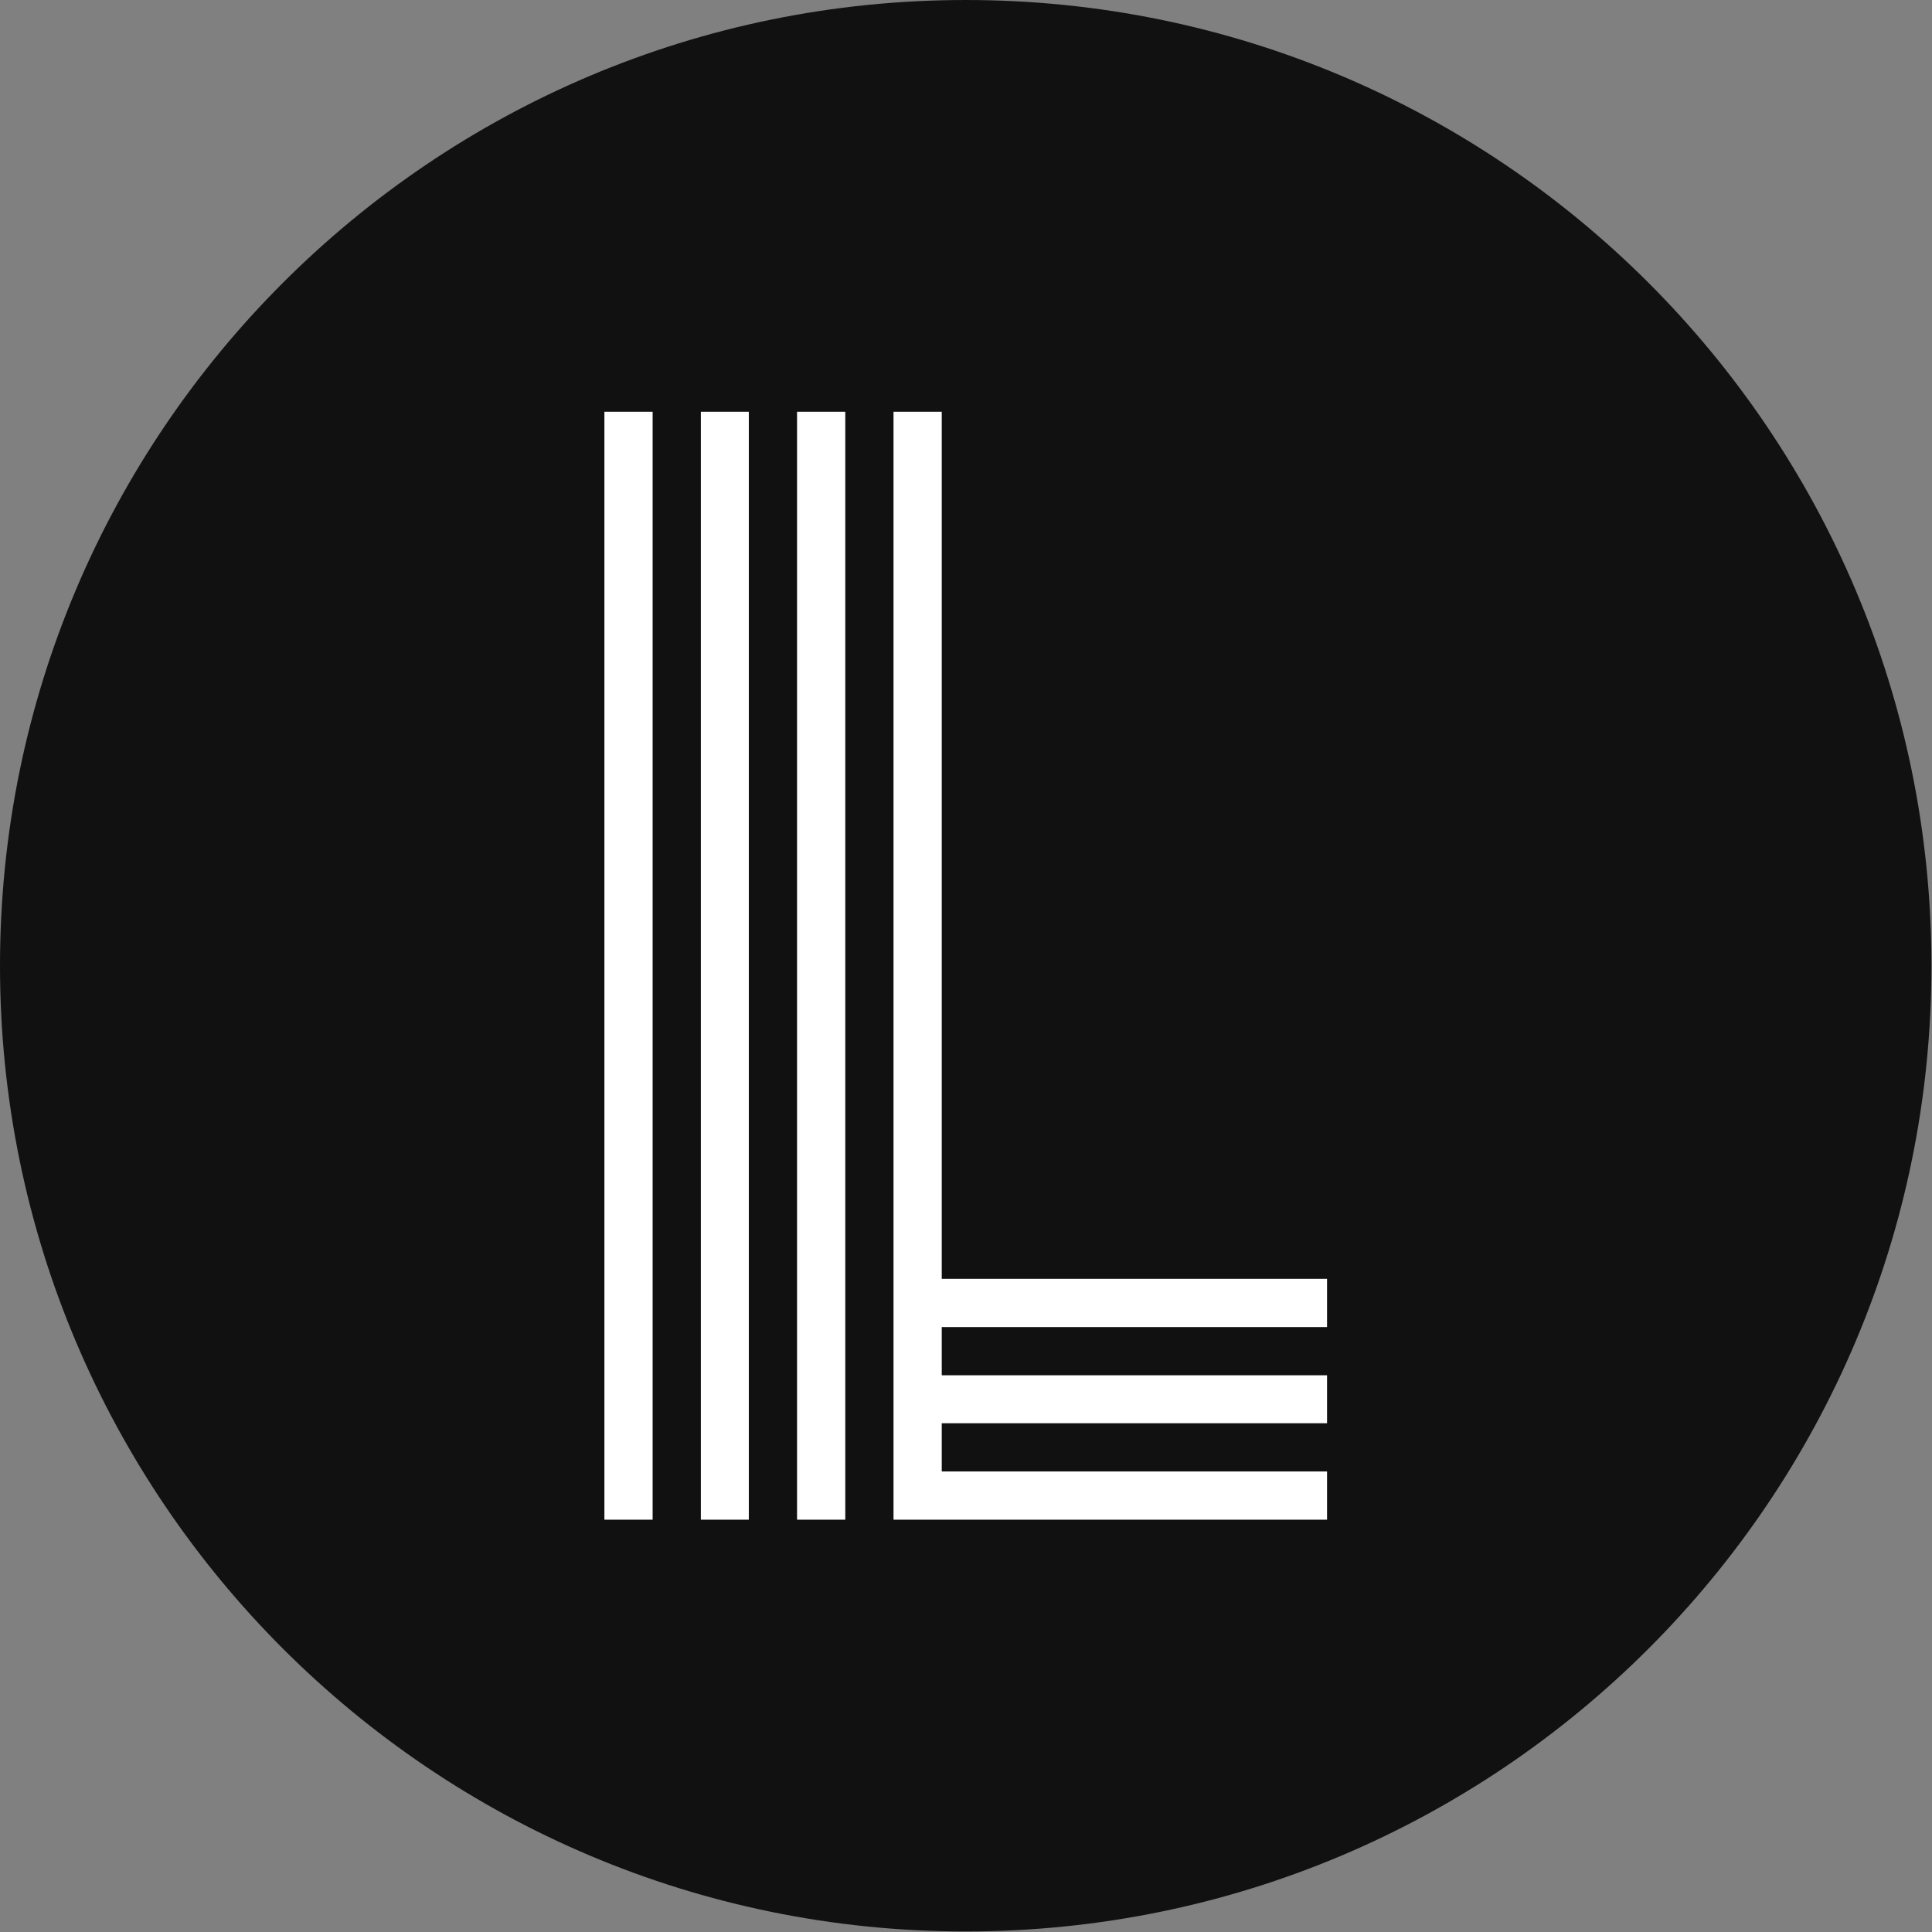
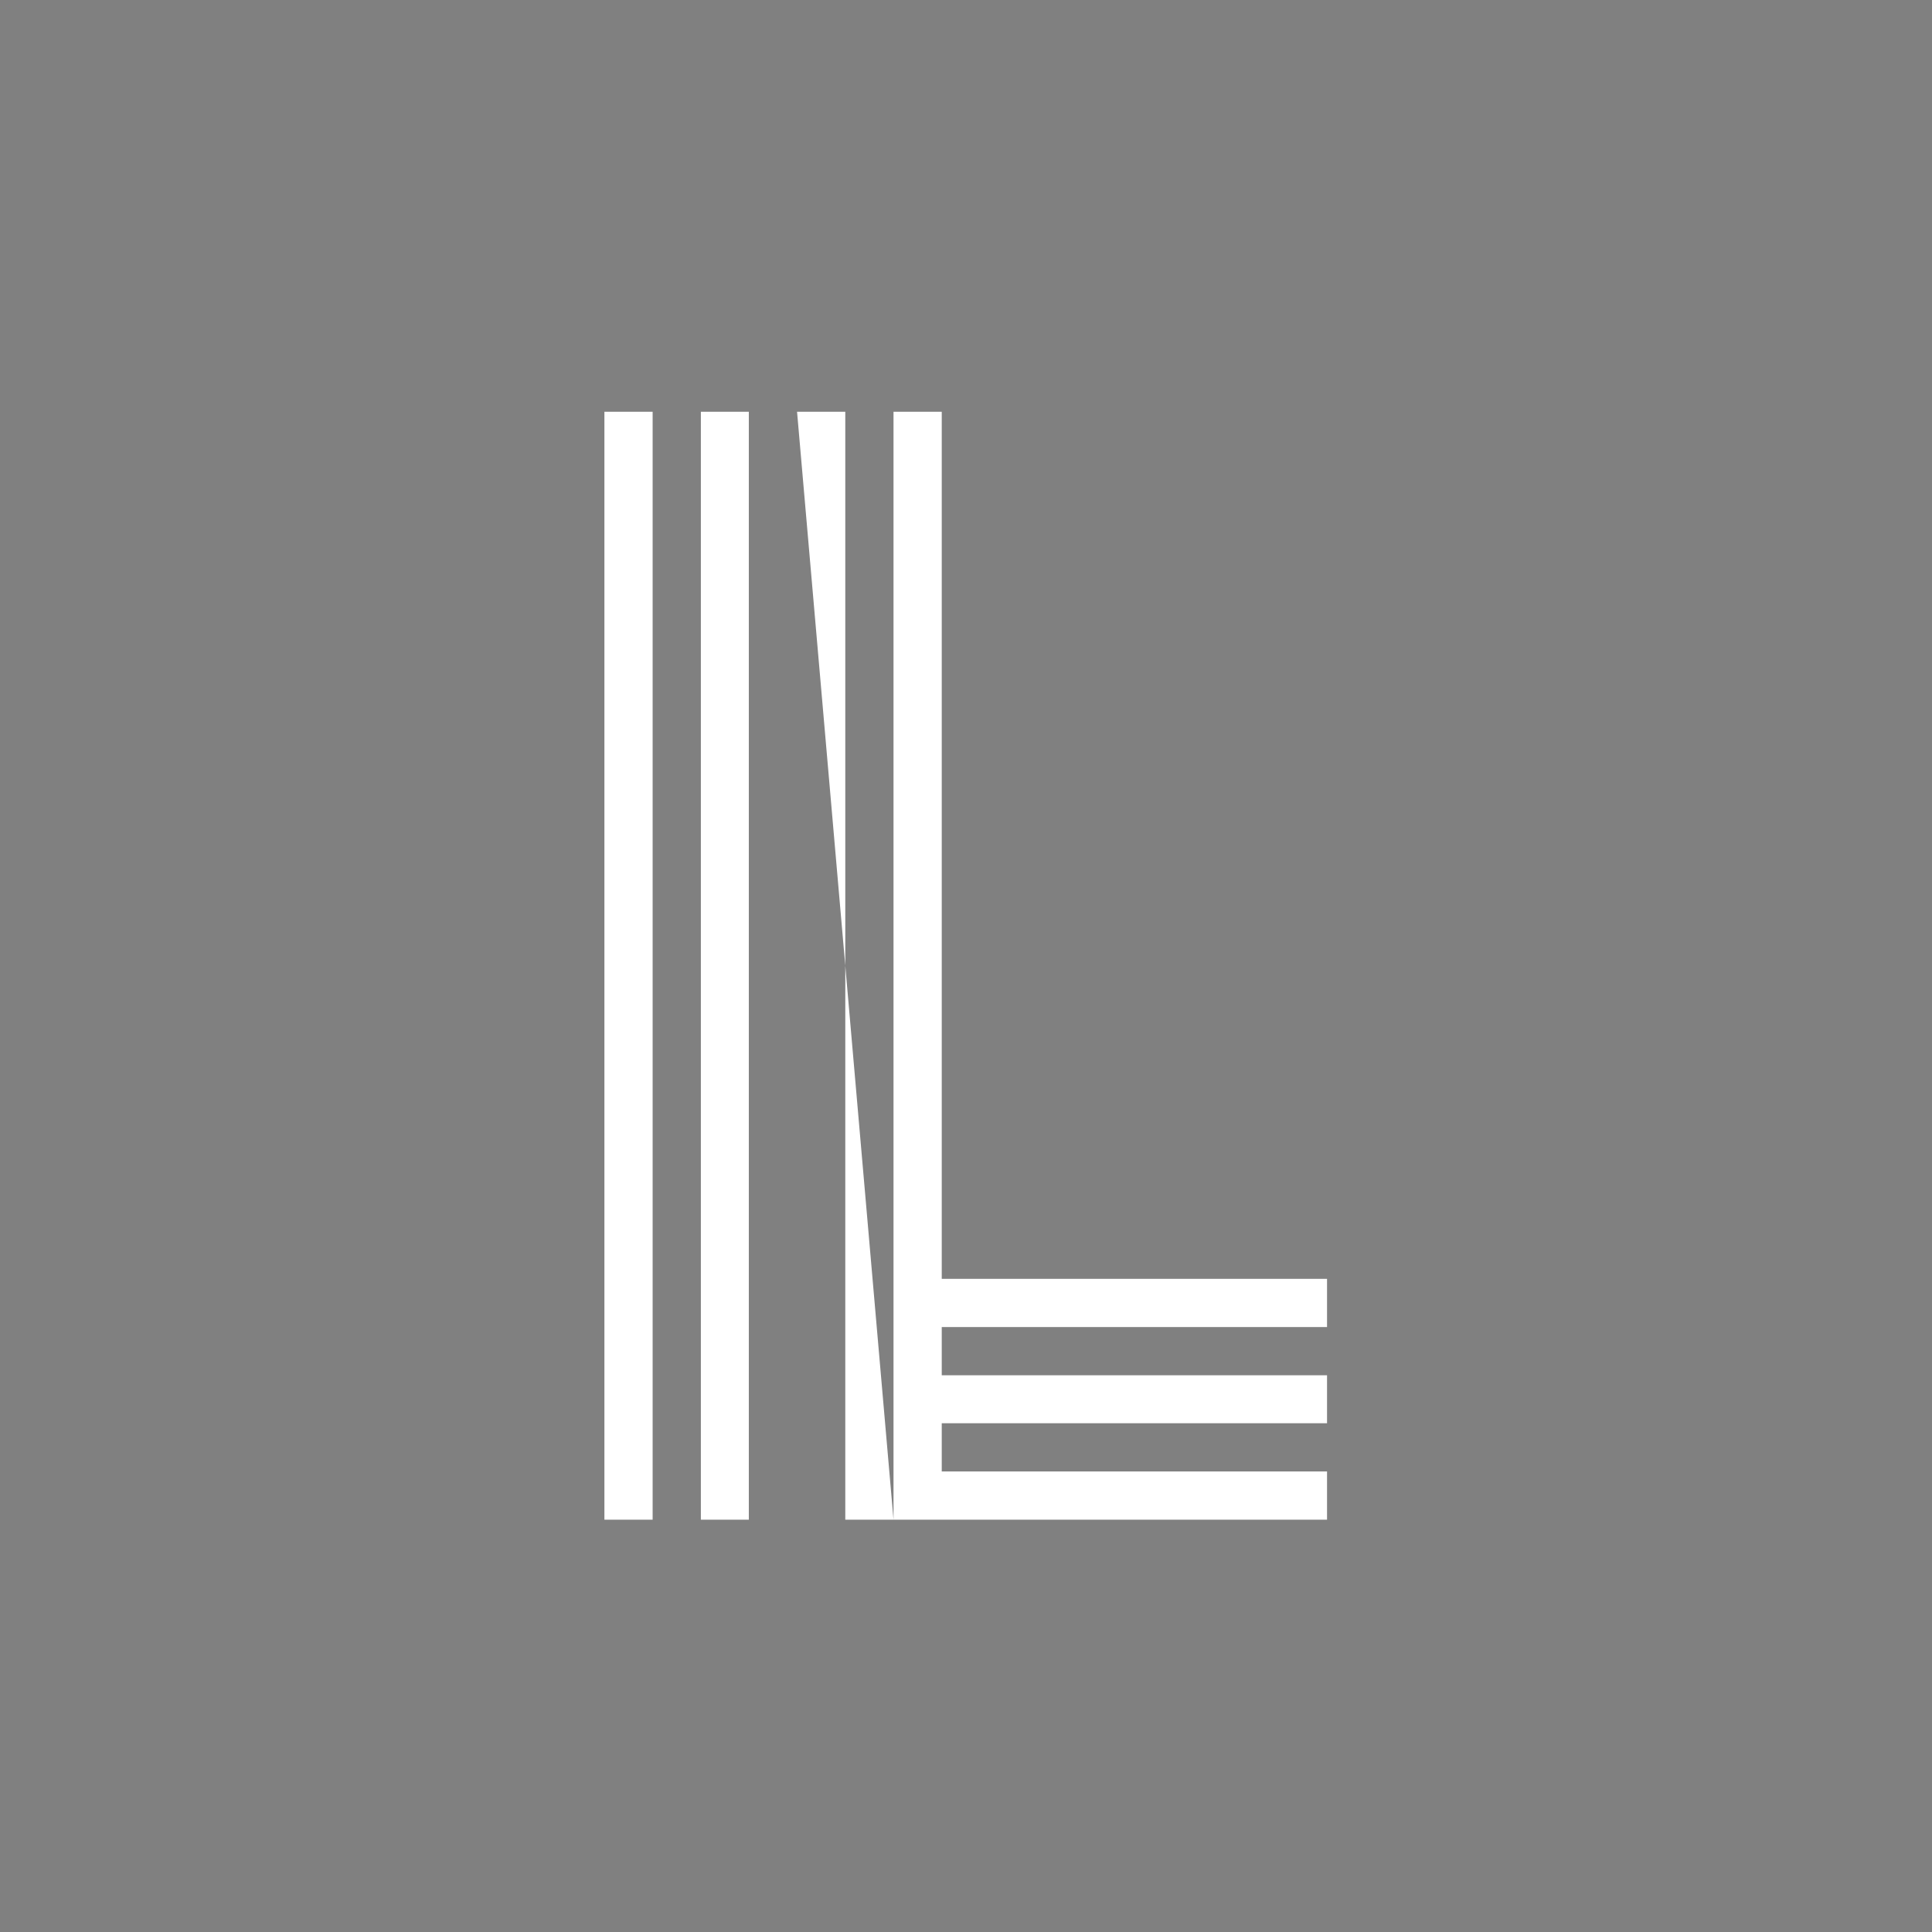
<svg xmlns="http://www.w3.org/2000/svg" version="1.1" width="2000" height="2000" viewBox="0 0 2000 2000">
  <rect x="0" y="0" width="2000" height="2000" fill="#808080" stroke="none" />
  <g transform="matrix(1,0,0,1,-0.284,-0.284)">
    <svg viewBox="0 0 334 334" data-background-color="#ffffff" preserveAspectRatio="xMidYMid meet" height="2000" width="2000">
      <g id="tight-bounds" transform="matrix(1,0,0,1,0.047,0.048)">
        <svg viewBox="0 0 333.905 333.905" height="333.905" width="333.905">
          <g>
            <svg />
          </g>
          <g>
            <svg viewBox="0 0 333.905 333.905" height="333.905" width="333.905">
              <g>
-                 <path d="M0 166.952c0-92.205 74.747-166.952 166.952-166.952 92.205 0 166.952 74.747 166.953 166.952 0 92.205-74.747 166.952-166.953 166.953-92.205 0-166.952-74.747-166.952-166.953zM166.952 316.63c82.665 0 149.677-67.013 149.678-149.678 0-82.665-67.013-149.677-149.678-149.677-82.665 0-149.677 67.013-149.677 149.677 0 82.665 67.013 149.677 149.677 149.678z" data-fill-palette-color="tertiary" fill="#111111" stroke="transparent" />
-                 <ellipse rx="160.274" ry="160.274" cx="166.952" cy="166.952" fill="#111111" stroke="transparent" stroke-width="0" fill-opacity="1" data-fill-palette-color="tertiary" />
-               </g>
+                 </g>
              <g transform="matrix(1,0,0,1,104.488,71.173)">
                <svg viewBox="0 0 124.929 191.558" height="191.558" width="124.929">
                  <g>
                    <svg viewBox="0 0 124.929 191.558" height="191.558" width="124.929">
                      <g>
                        <svg viewBox="0 0 124.929 191.558" height="191.558" width="124.929">
                          <g id="textblocktransform">
                            <svg viewBox="0 0 124.929 191.558" height="191.558" width="124.929" id="textblock">
                              <g>
                                <svg viewBox="0 0 124.929 191.558" height="191.558" width="124.929">
                                  <g>
                                    <svg viewBox="0 0 124.929 191.558" height="191.558" width="124.929">
                                      <g transform="matrix(1,0,0,1,0,0)">
                                        <svg width="124.929" viewBox="2.27 -40.43 26.37 40.43" height="191.558" data-palette-color="#ffffff">
-                                           <path d="M2.27 0L2.27-40.43 4.03-40.43 4.03 0 2.27 0ZM12.82 0L12.82-40.43 14.58-40.43 14.58-8.79 28.64-8.79 28.64-7.03 14.58-7.03 14.58-5.27 28.64-5.27 28.64-3.52 14.58-3.52 14.58-1.76 28.64-1.76 28.64 0 12.82 0ZM9.3 0L9.3-40.43 11.06-40.43 11.06 0 9.3 0ZM5.79 0L5.79-40.43 7.54-40.43 7.54 0 5.79 0Z" opacity="1" transform="matrix(1,0,0,1,0,0)" fill="#ffffff" class="undefined-text-0" data-fill-palette-color="quaternary" id="text-0" />
+                                           <path d="M2.27 0L2.27-40.43 4.03-40.43 4.03 0 2.27 0ZM12.82 0L12.82-40.43 14.58-40.43 14.58-8.79 28.64-8.79 28.64-7.03 14.58-7.03 14.58-5.27 28.64-5.27 28.64-3.52 14.58-3.52 14.58-1.76 28.64-1.76 28.64 0 12.82 0ZL9.3-40.43 11.06-40.43 11.06 0 9.3 0ZM5.79 0L5.79-40.43 7.54-40.43 7.54 0 5.79 0Z" opacity="1" transform="matrix(1,0,0,1,0,0)" fill="#ffffff" class="undefined-text-0" data-fill-palette-color="quaternary" id="text-0" />
                                        </svg>
                                      </g>
                                    </svg>
                                  </g>
                                </svg>
                              </g>
                            </svg>
                          </g>
                        </svg>
                      </g>
                    </svg>
                  </g>
                </svg>
              </g>
            </svg>
          </g>
          <defs />
        </svg>
        <rect width="333.905" height="333.905" fill="none" stroke="none" visibility="hidden" />
      </g>
    </svg>
  </g>
</svg>